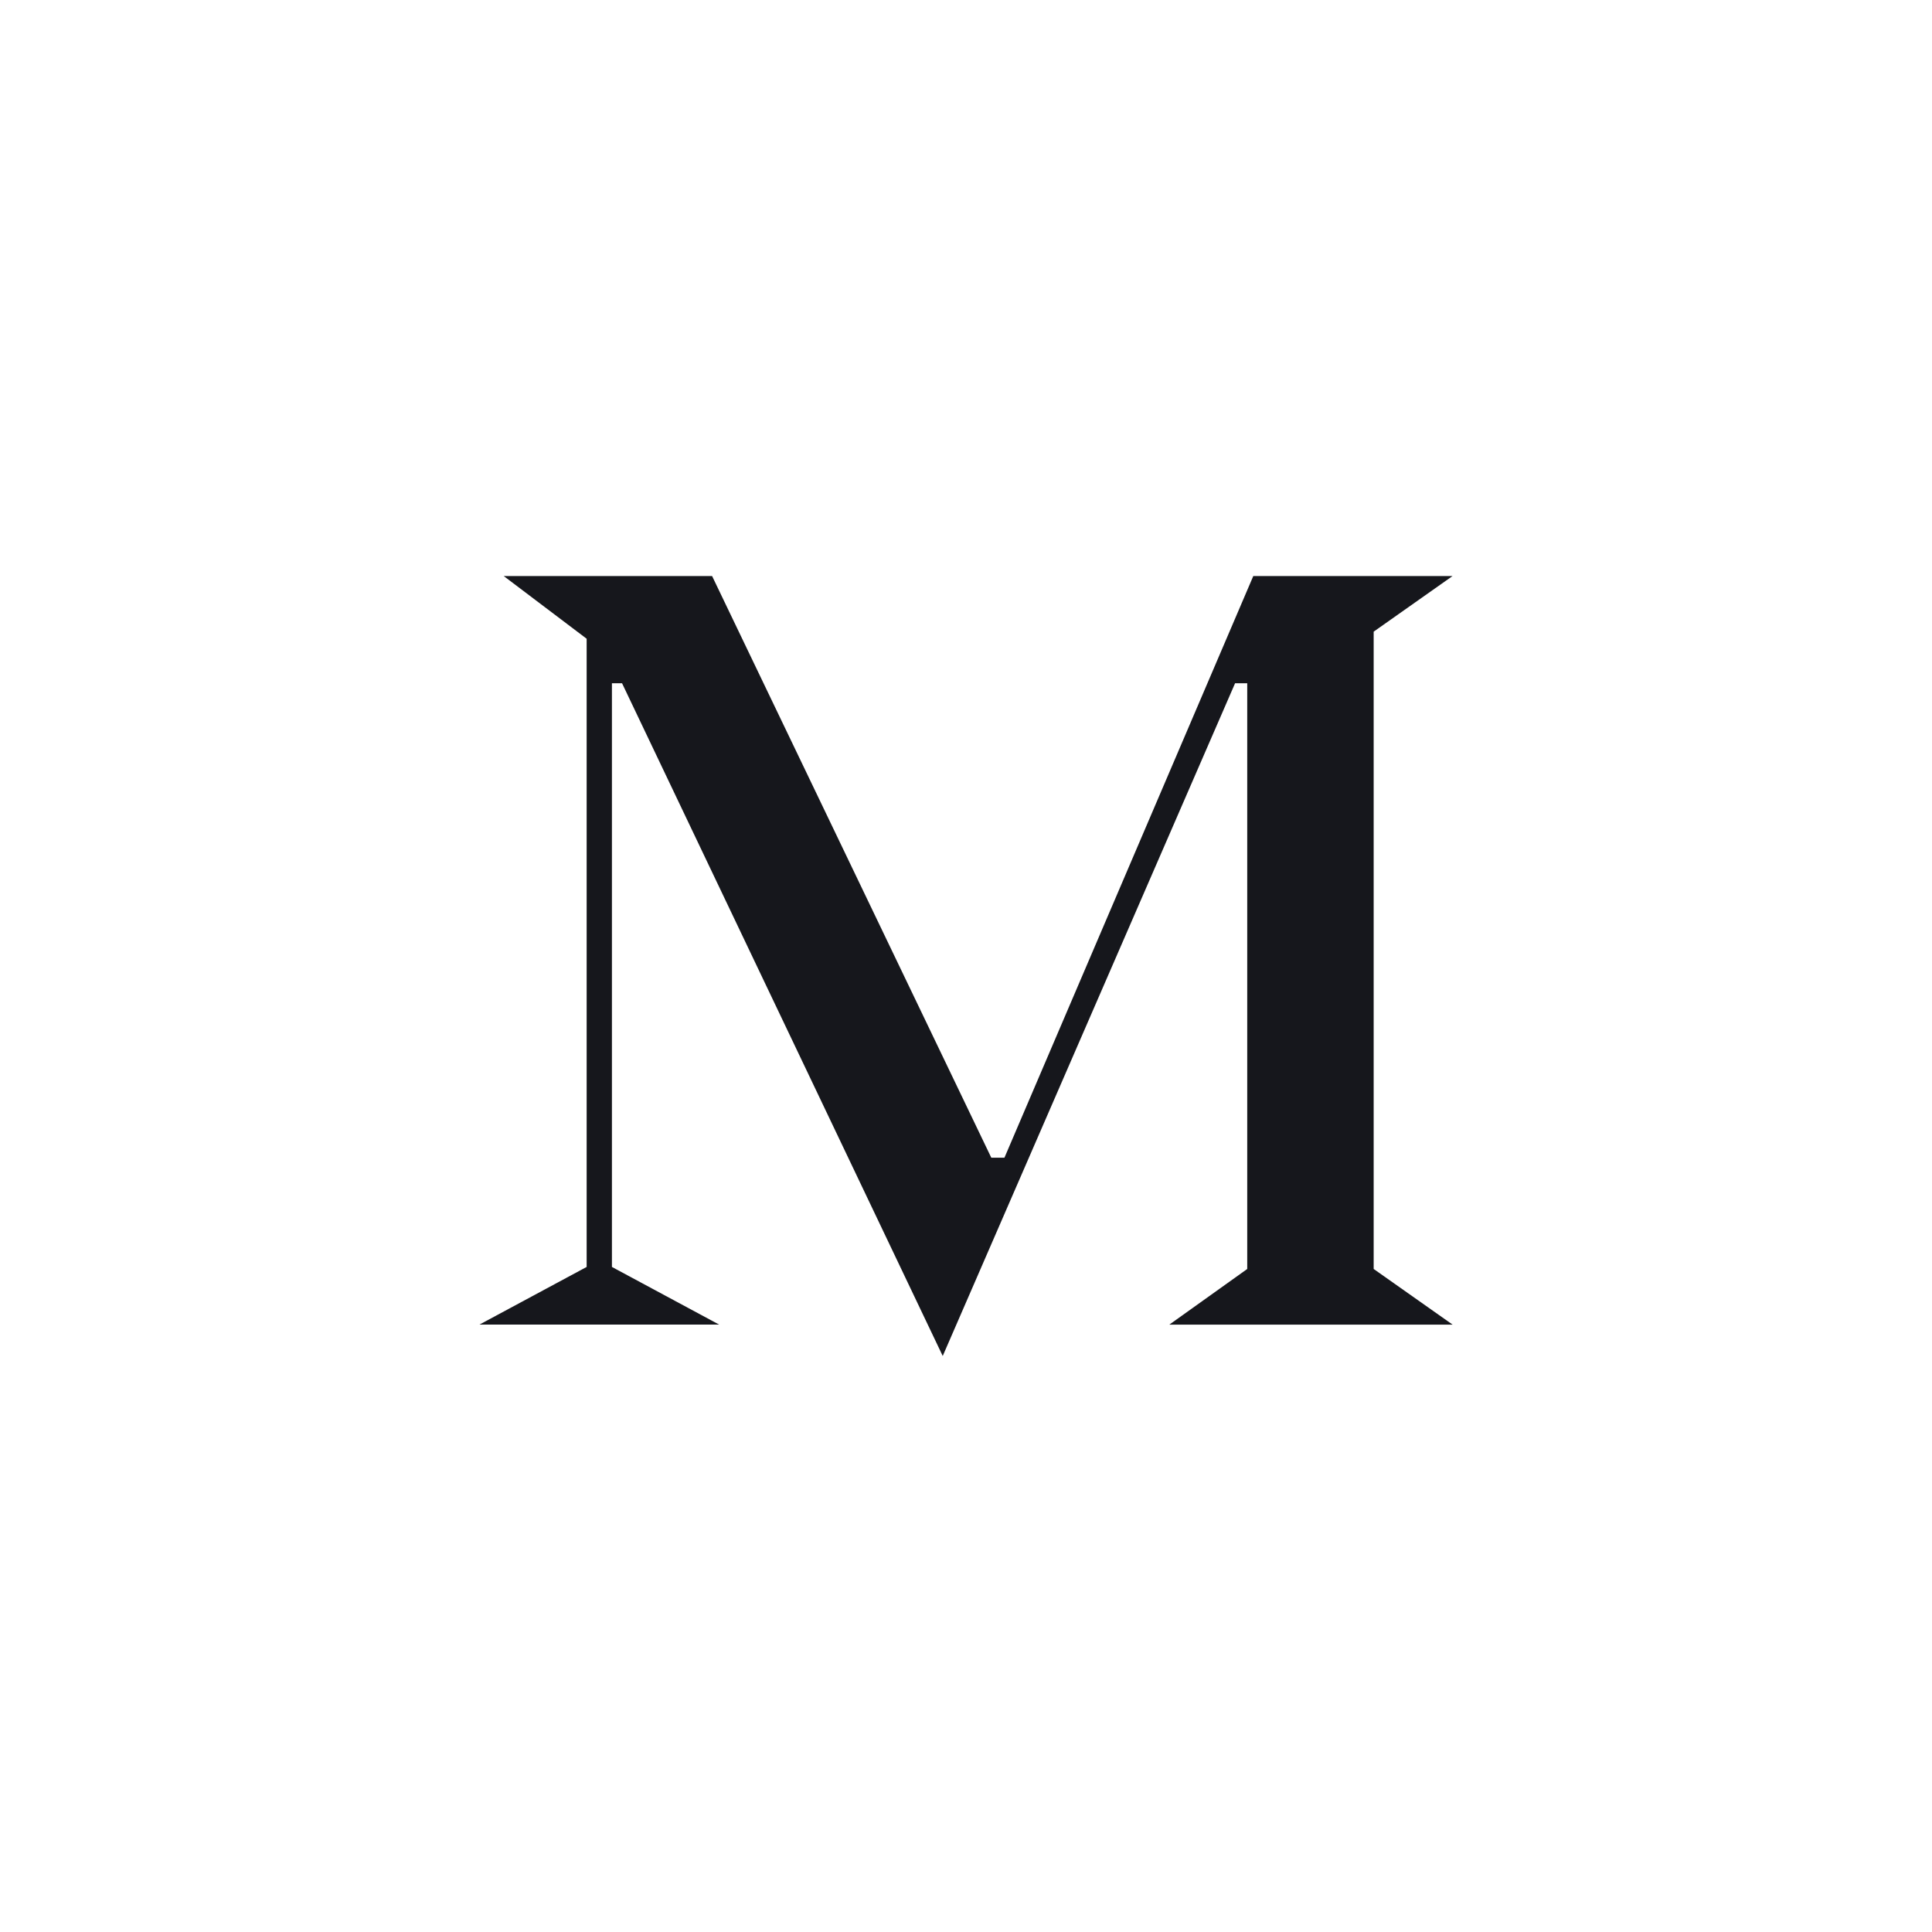
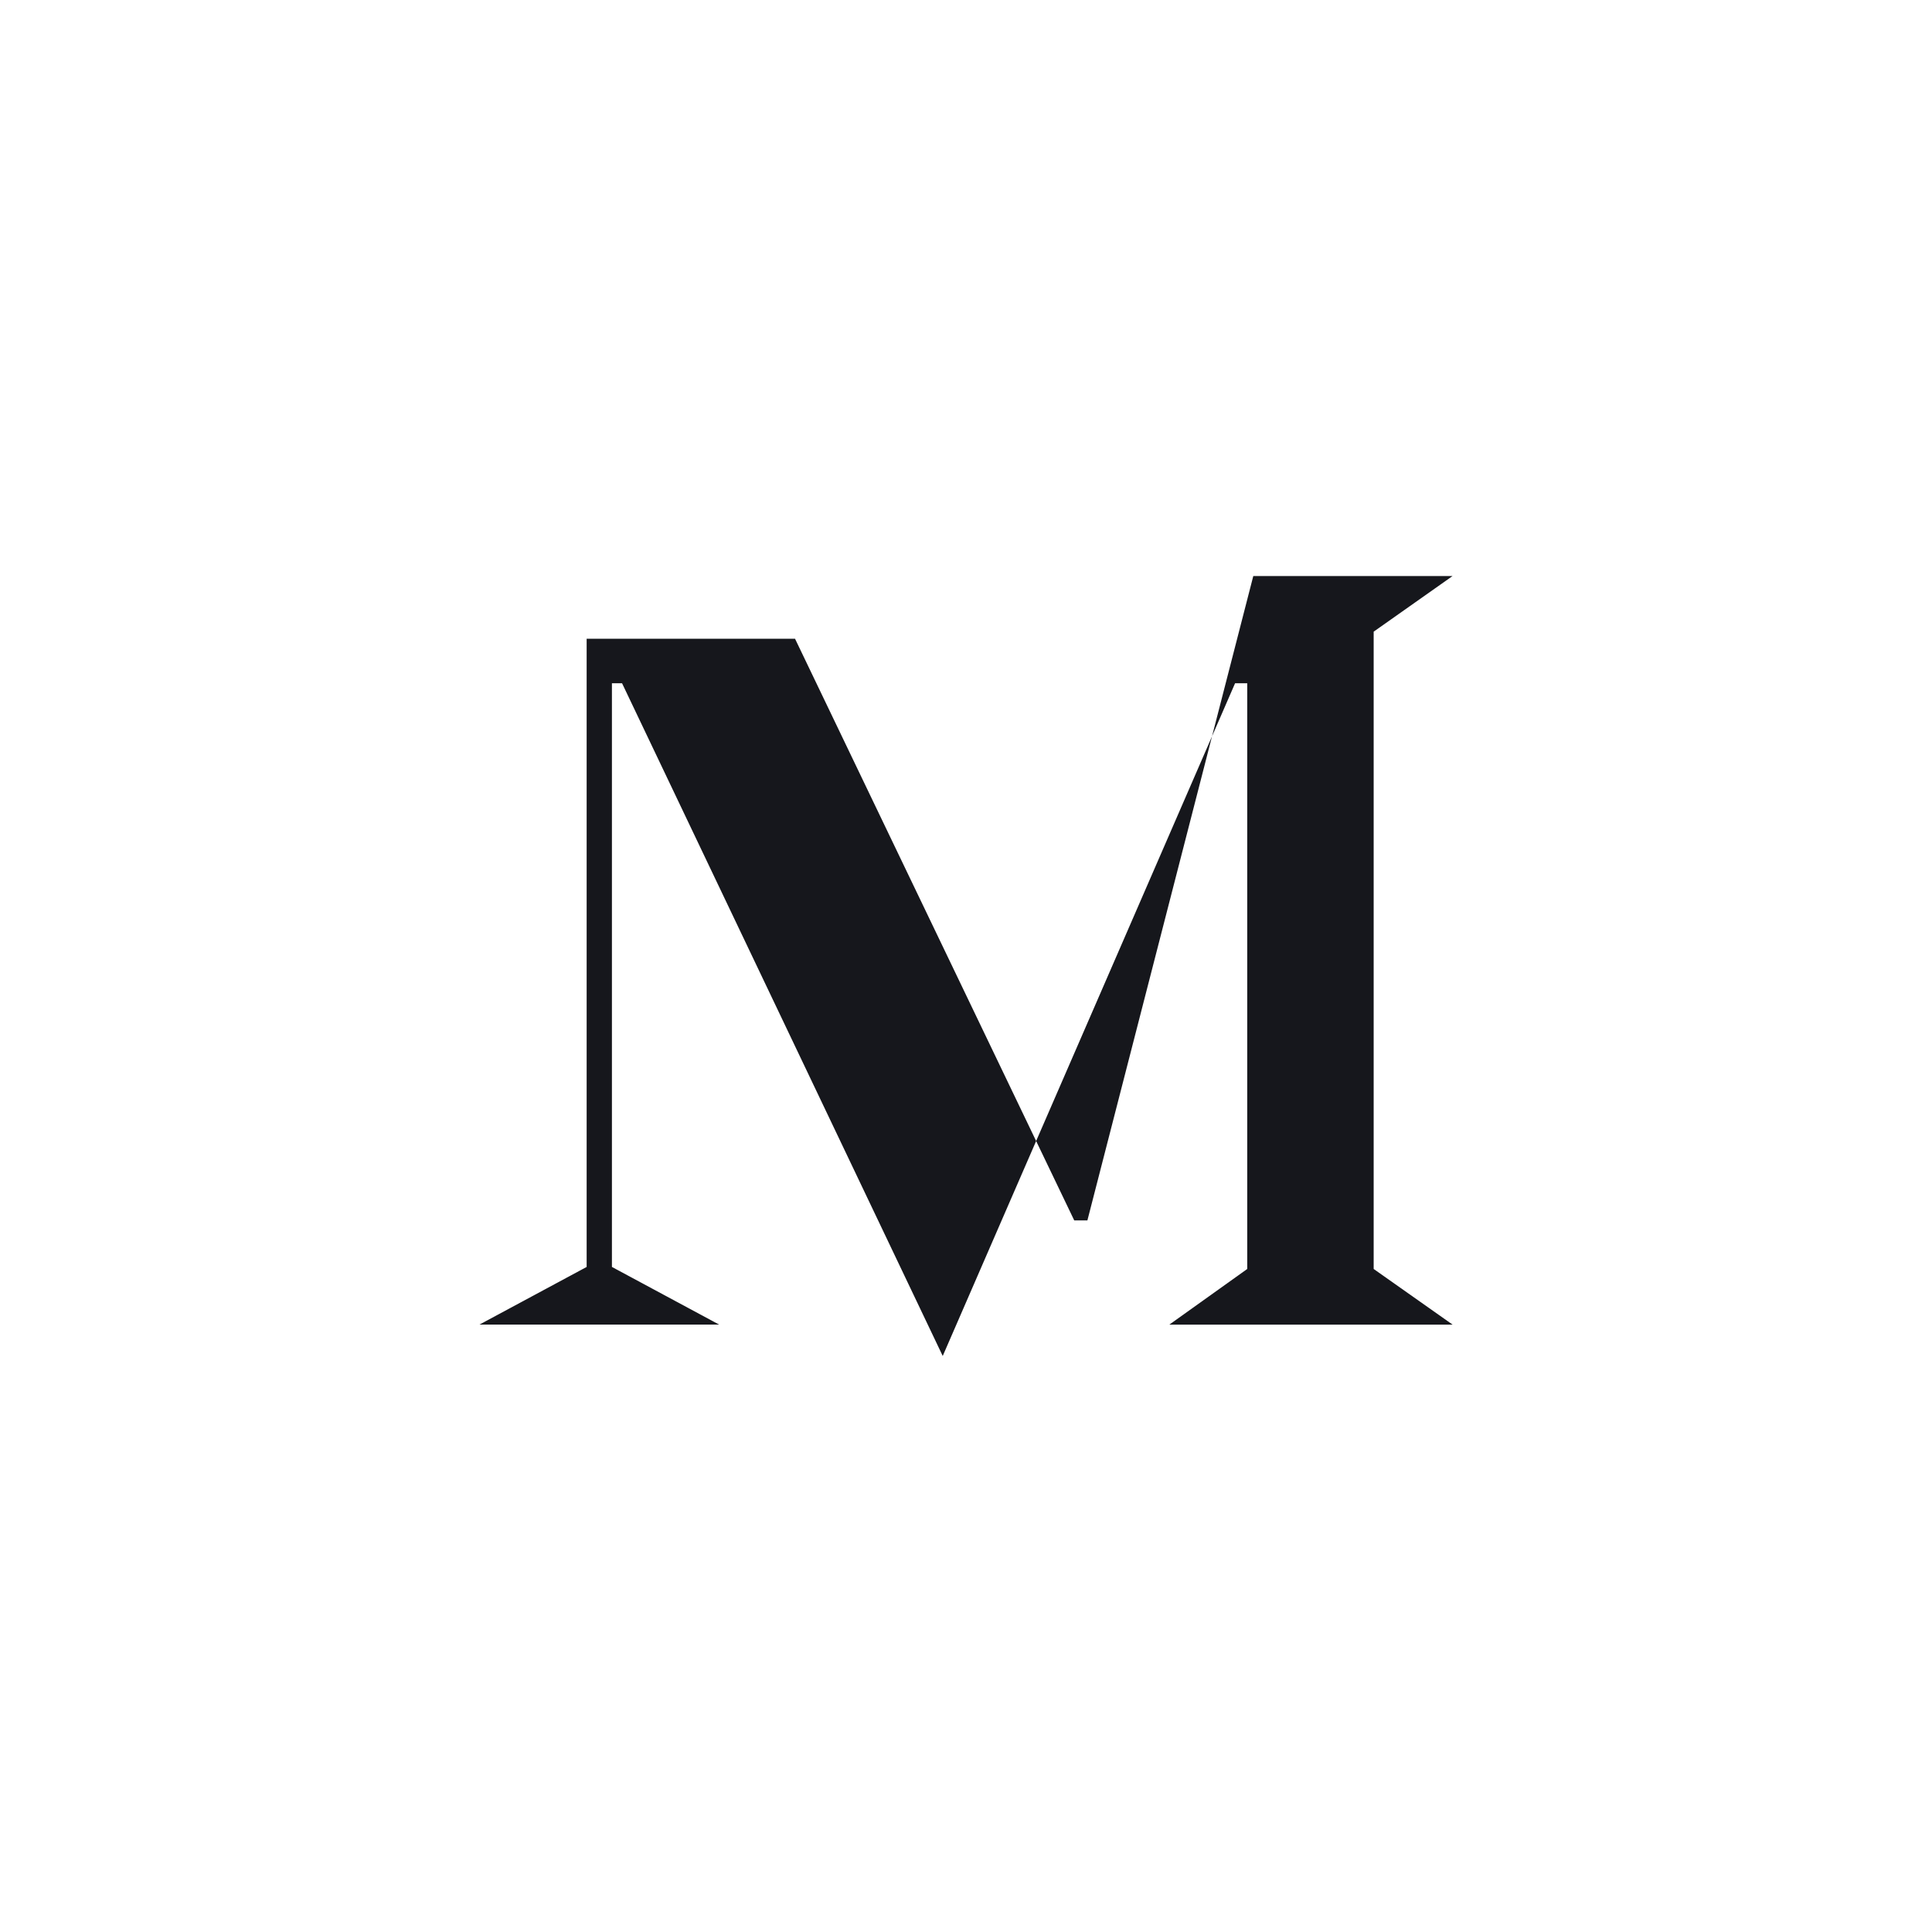
<svg xmlns="http://www.w3.org/2000/svg" id="Layer_1" x="0px" y="0px" viewBox="0 0 1080 1080" style="enable-background:new 0 0 1080 1080;" xml:space="preserve">
  <style type="text/css">	.st0{fill:#16171C;}	.st1{fill:#6DAA80;}	.st2{fill:#FFFFFF;}	.st3{fill:#A6948A;}	.st4{fill:#F0F0F0;}	.st5{fill:#C9D3D2;}	.st6{fill:#0D0D0D;}	.st7{fill:#262120;}	.st8{fill:#0B1E1A;}	.st9{fill:#011C26;}	.st10{fill:#475451;}	.st11{fill:#C4D4D6;}	.st12{fill:#264249;}	.st13{fill:#D8D5D4;}	.st14{fill:#BFB2AA;}	.st15{fill:#59514C;}	.st16{fill:#8C8C8C;}	.st17{fill:#262626;}	.st18{fill:#595959;}</style>
  <g>
    <g>
-       <path class="st0" d="M767.9,709.37l44.11,31.1H653.67l43.54-31.1V381.94h-6.79L526.99,758L347.73,381.94h-5.66v326.29l59.94,32.23   H268l59.94-32.23V357.06L281.57,322h116.49l156.08,325.16h7.35L700.6,322H812l-44.11,31.1V709.37z" />
+       <path class="st0" d="M767.9,709.37l44.11,31.1H653.67l43.54-31.1V381.94h-6.79L526.99,758L347.73,381.94h-5.66v326.29l59.94,32.23   H268l59.94-32.23V357.06h116.49l156.08,325.16h7.35L700.6,322H812l-44.11,31.1V709.37z" />
    </g>
  </g>
</svg>